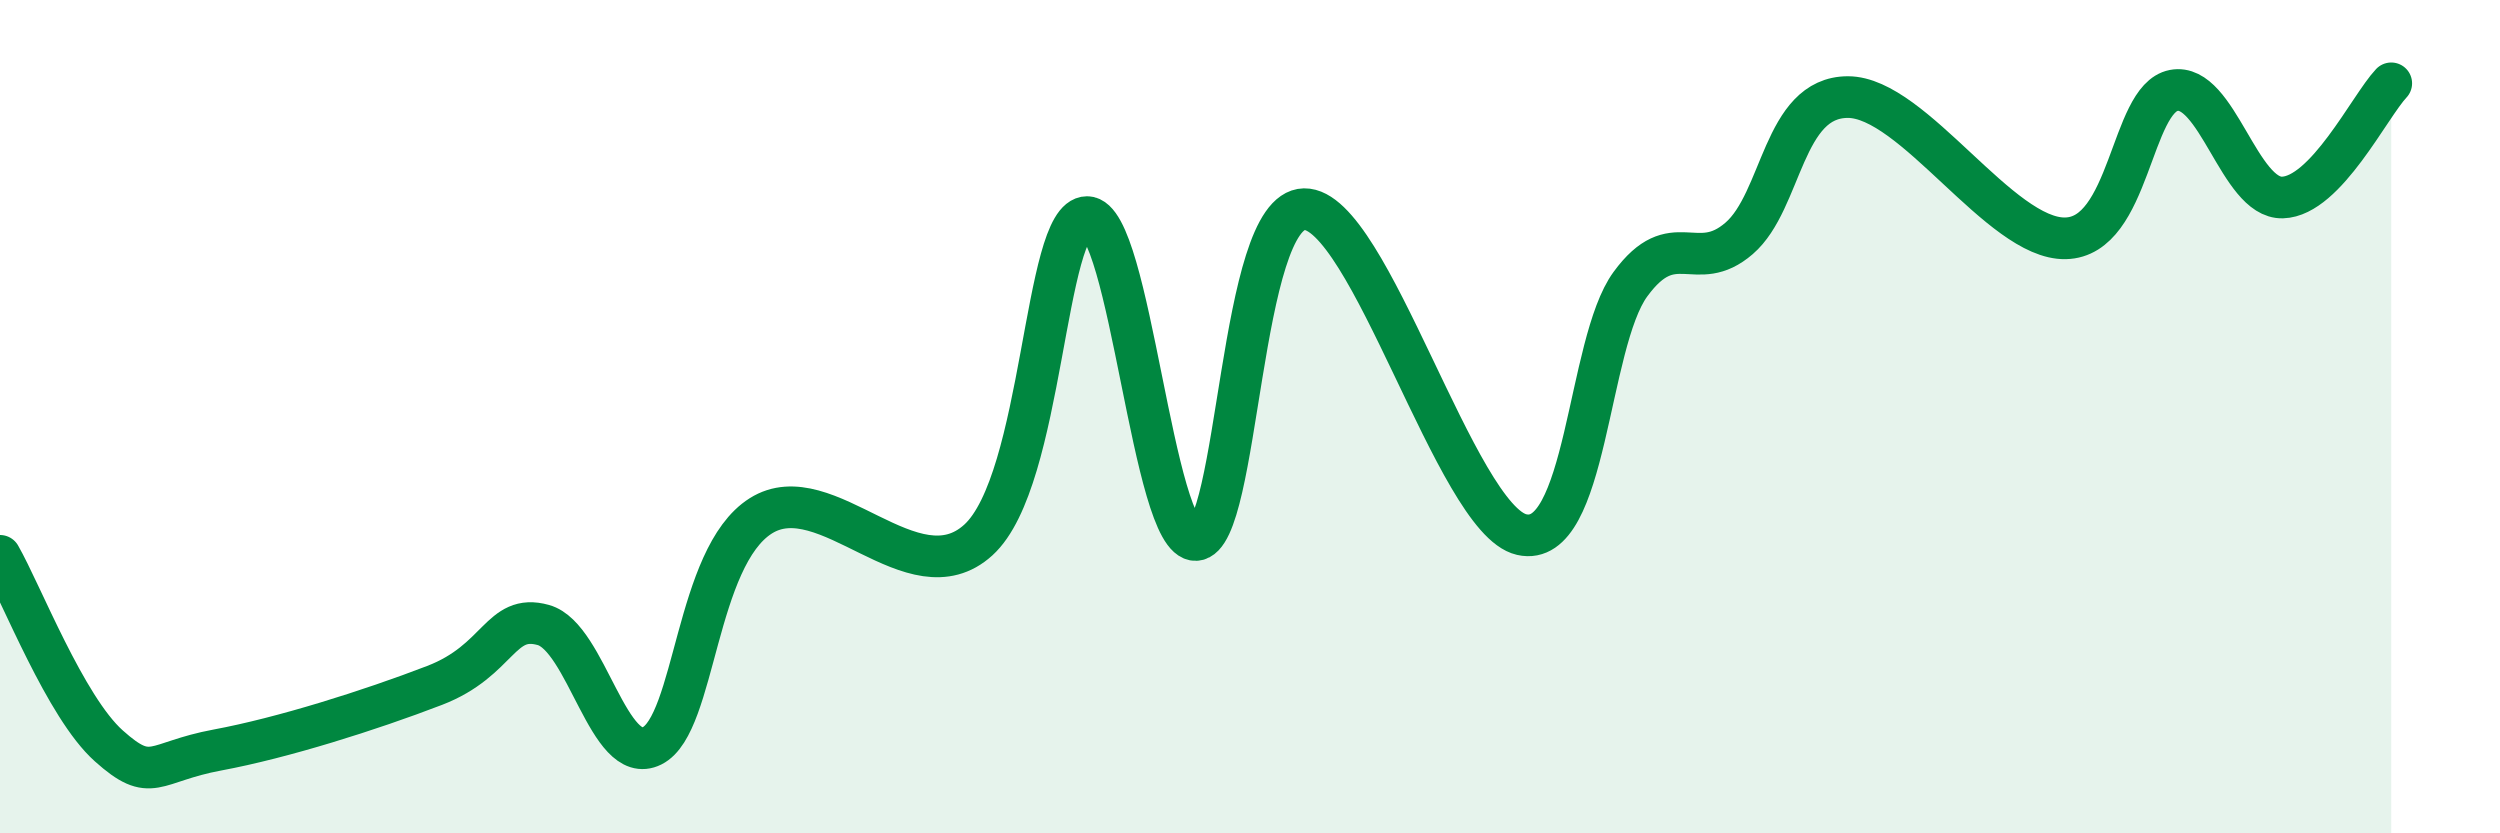
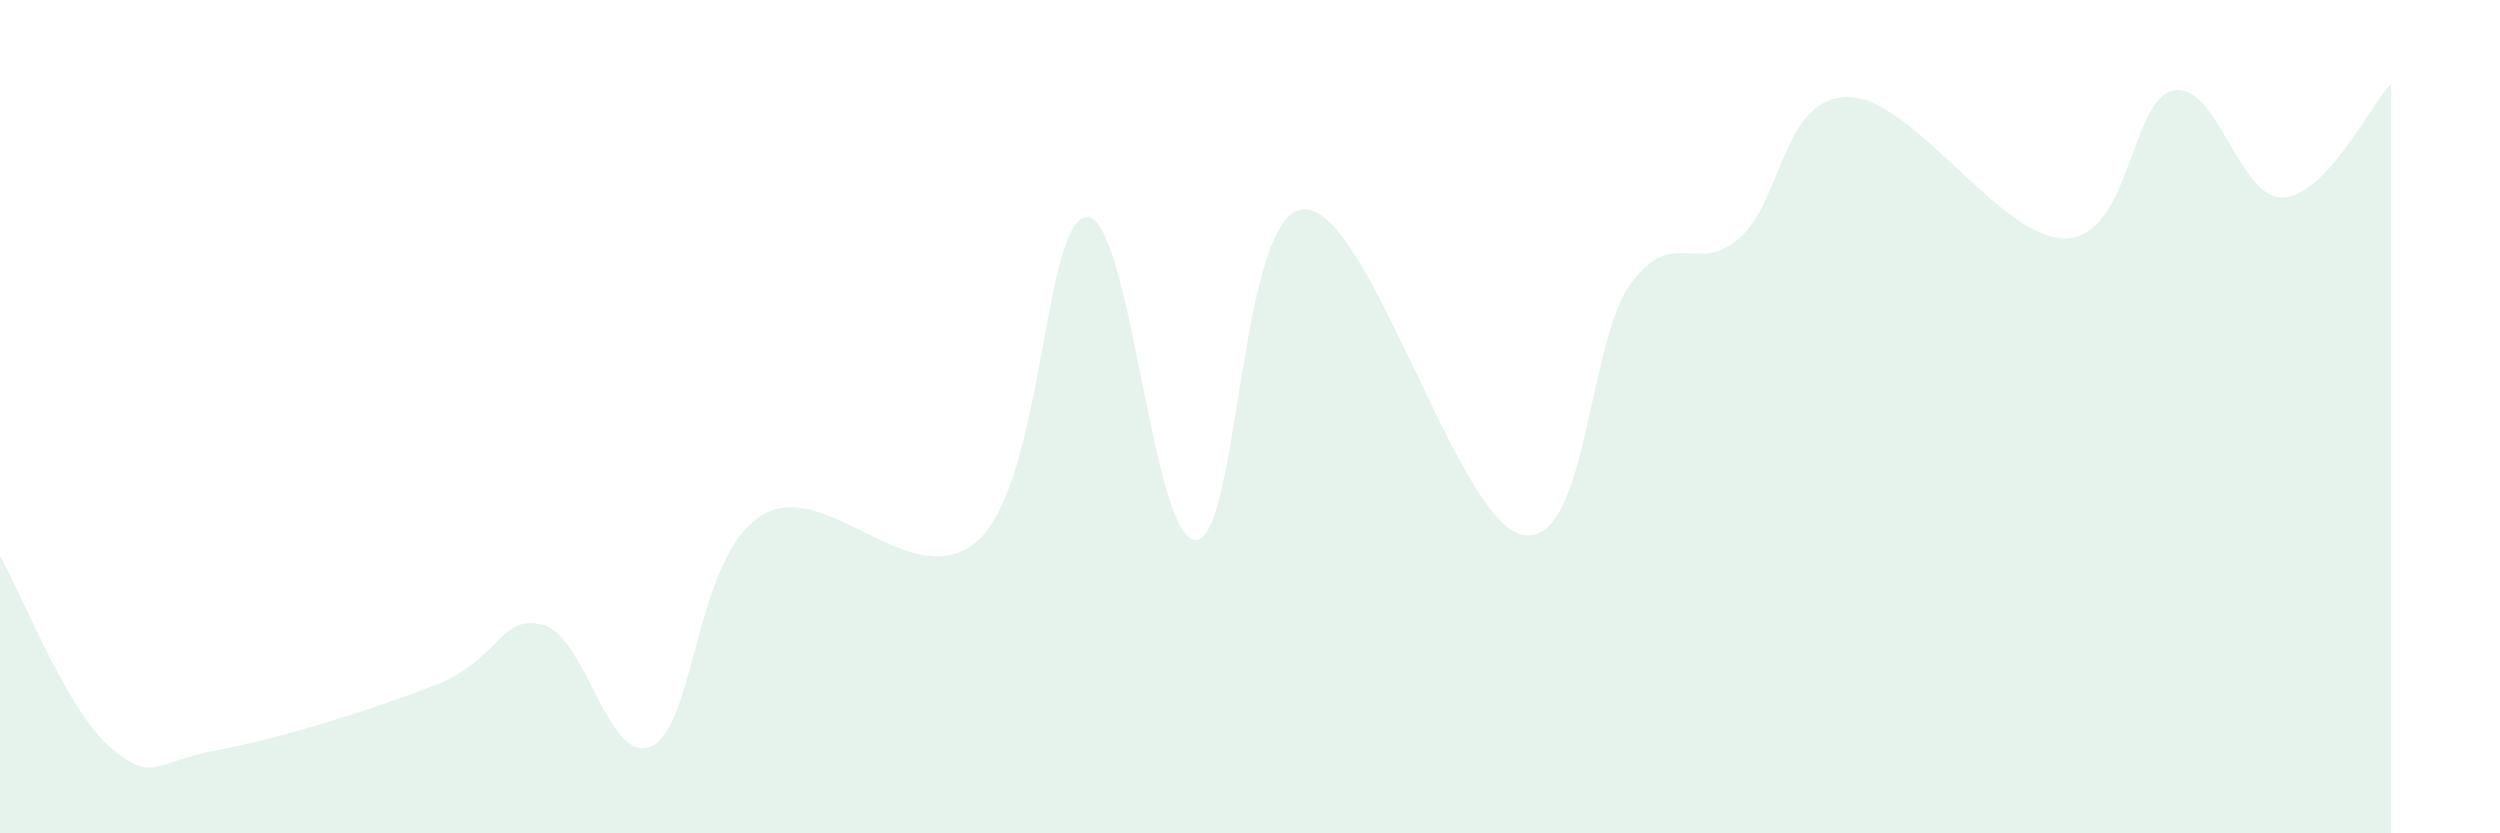
<svg xmlns="http://www.w3.org/2000/svg" width="60" height="20" viewBox="0 0 60 20">
  <path d="M 0,13.34 C 0.52,14.25 1.57,16.97 2.61,17.9 C 3.65,18.83 3.66,18.29 5.22,18 C 6.78,17.71 8.87,17.05 10.43,16.45 C 11.99,15.85 12,14.71 13.04,15 C 14.08,15.29 14.61,18.42 15.65,17.9 C 16.69,17.38 16.69,13.37 18.26,12.38 C 19.83,11.39 21.91,14.39 23.48,12.96 C 25.05,11.53 25.05,5.21 26.09,5.21 C 27.13,5.21 27.66,13 28.7,12.96 C 29.74,12.92 29.74,5.05 31.3,5.02 C 32.86,4.99 34.95,12.47 36.52,12.83 C 38.09,13.19 38.09,8.24 39.13,6.82 C 40.17,5.4 40.7,6.62 41.74,5.72 C 42.78,4.82 42.78,2.33 44.35,2.33 C 45.92,2.33 48.01,5.75 49.57,5.72 C 51.13,5.69 51.13,2.37 52.17,2.17 C 53.21,1.97 53.74,4.77 54.78,4.74 C 55.82,4.71 56.87,2.55 57.39,2L57.39 20L0 20Z" fill="#008740" opacity="0.1" stroke-linecap="round" stroke-linejoin="round" />
-   <path d="M 0,13.34 C 0.52,14.25 1.57,16.97 2.61,17.9 C 3.65,18.83 3.66,18.29 5.22,18 C 6.78,17.71 8.87,17.05 10.43,16.45 C 11.99,15.85 12,14.71 13.04,15 C 14.08,15.29 14.61,18.42 15.65,17.9 C 16.69,17.38 16.69,13.37 18.26,12.38 C 19.83,11.39 21.91,14.39 23.48,12.96 C 25.05,11.53 25.05,5.21 26.09,5.21 C 27.13,5.21 27.66,13 28.7,12.96 C 29.74,12.92 29.74,5.05 31.3,5.02 C 32.86,4.99 34.95,12.47 36.52,12.83 C 38.09,13.19 38.09,8.24 39.13,6.82 C 40.17,5.4 40.7,6.62 41.74,5.72 C 42.78,4.82 42.78,2.33 44.35,2.33 C 45.92,2.33 48.01,5.75 49.57,5.72 C 51.13,5.69 51.13,2.37 52.17,2.17 C 53.21,1.97 53.74,4.77 54.78,4.74 C 55.82,4.71 56.87,2.55 57.39,2" stroke="#008740" stroke-width="1" fill="none" stroke-linecap="round" stroke-linejoin="round" />
</svg>